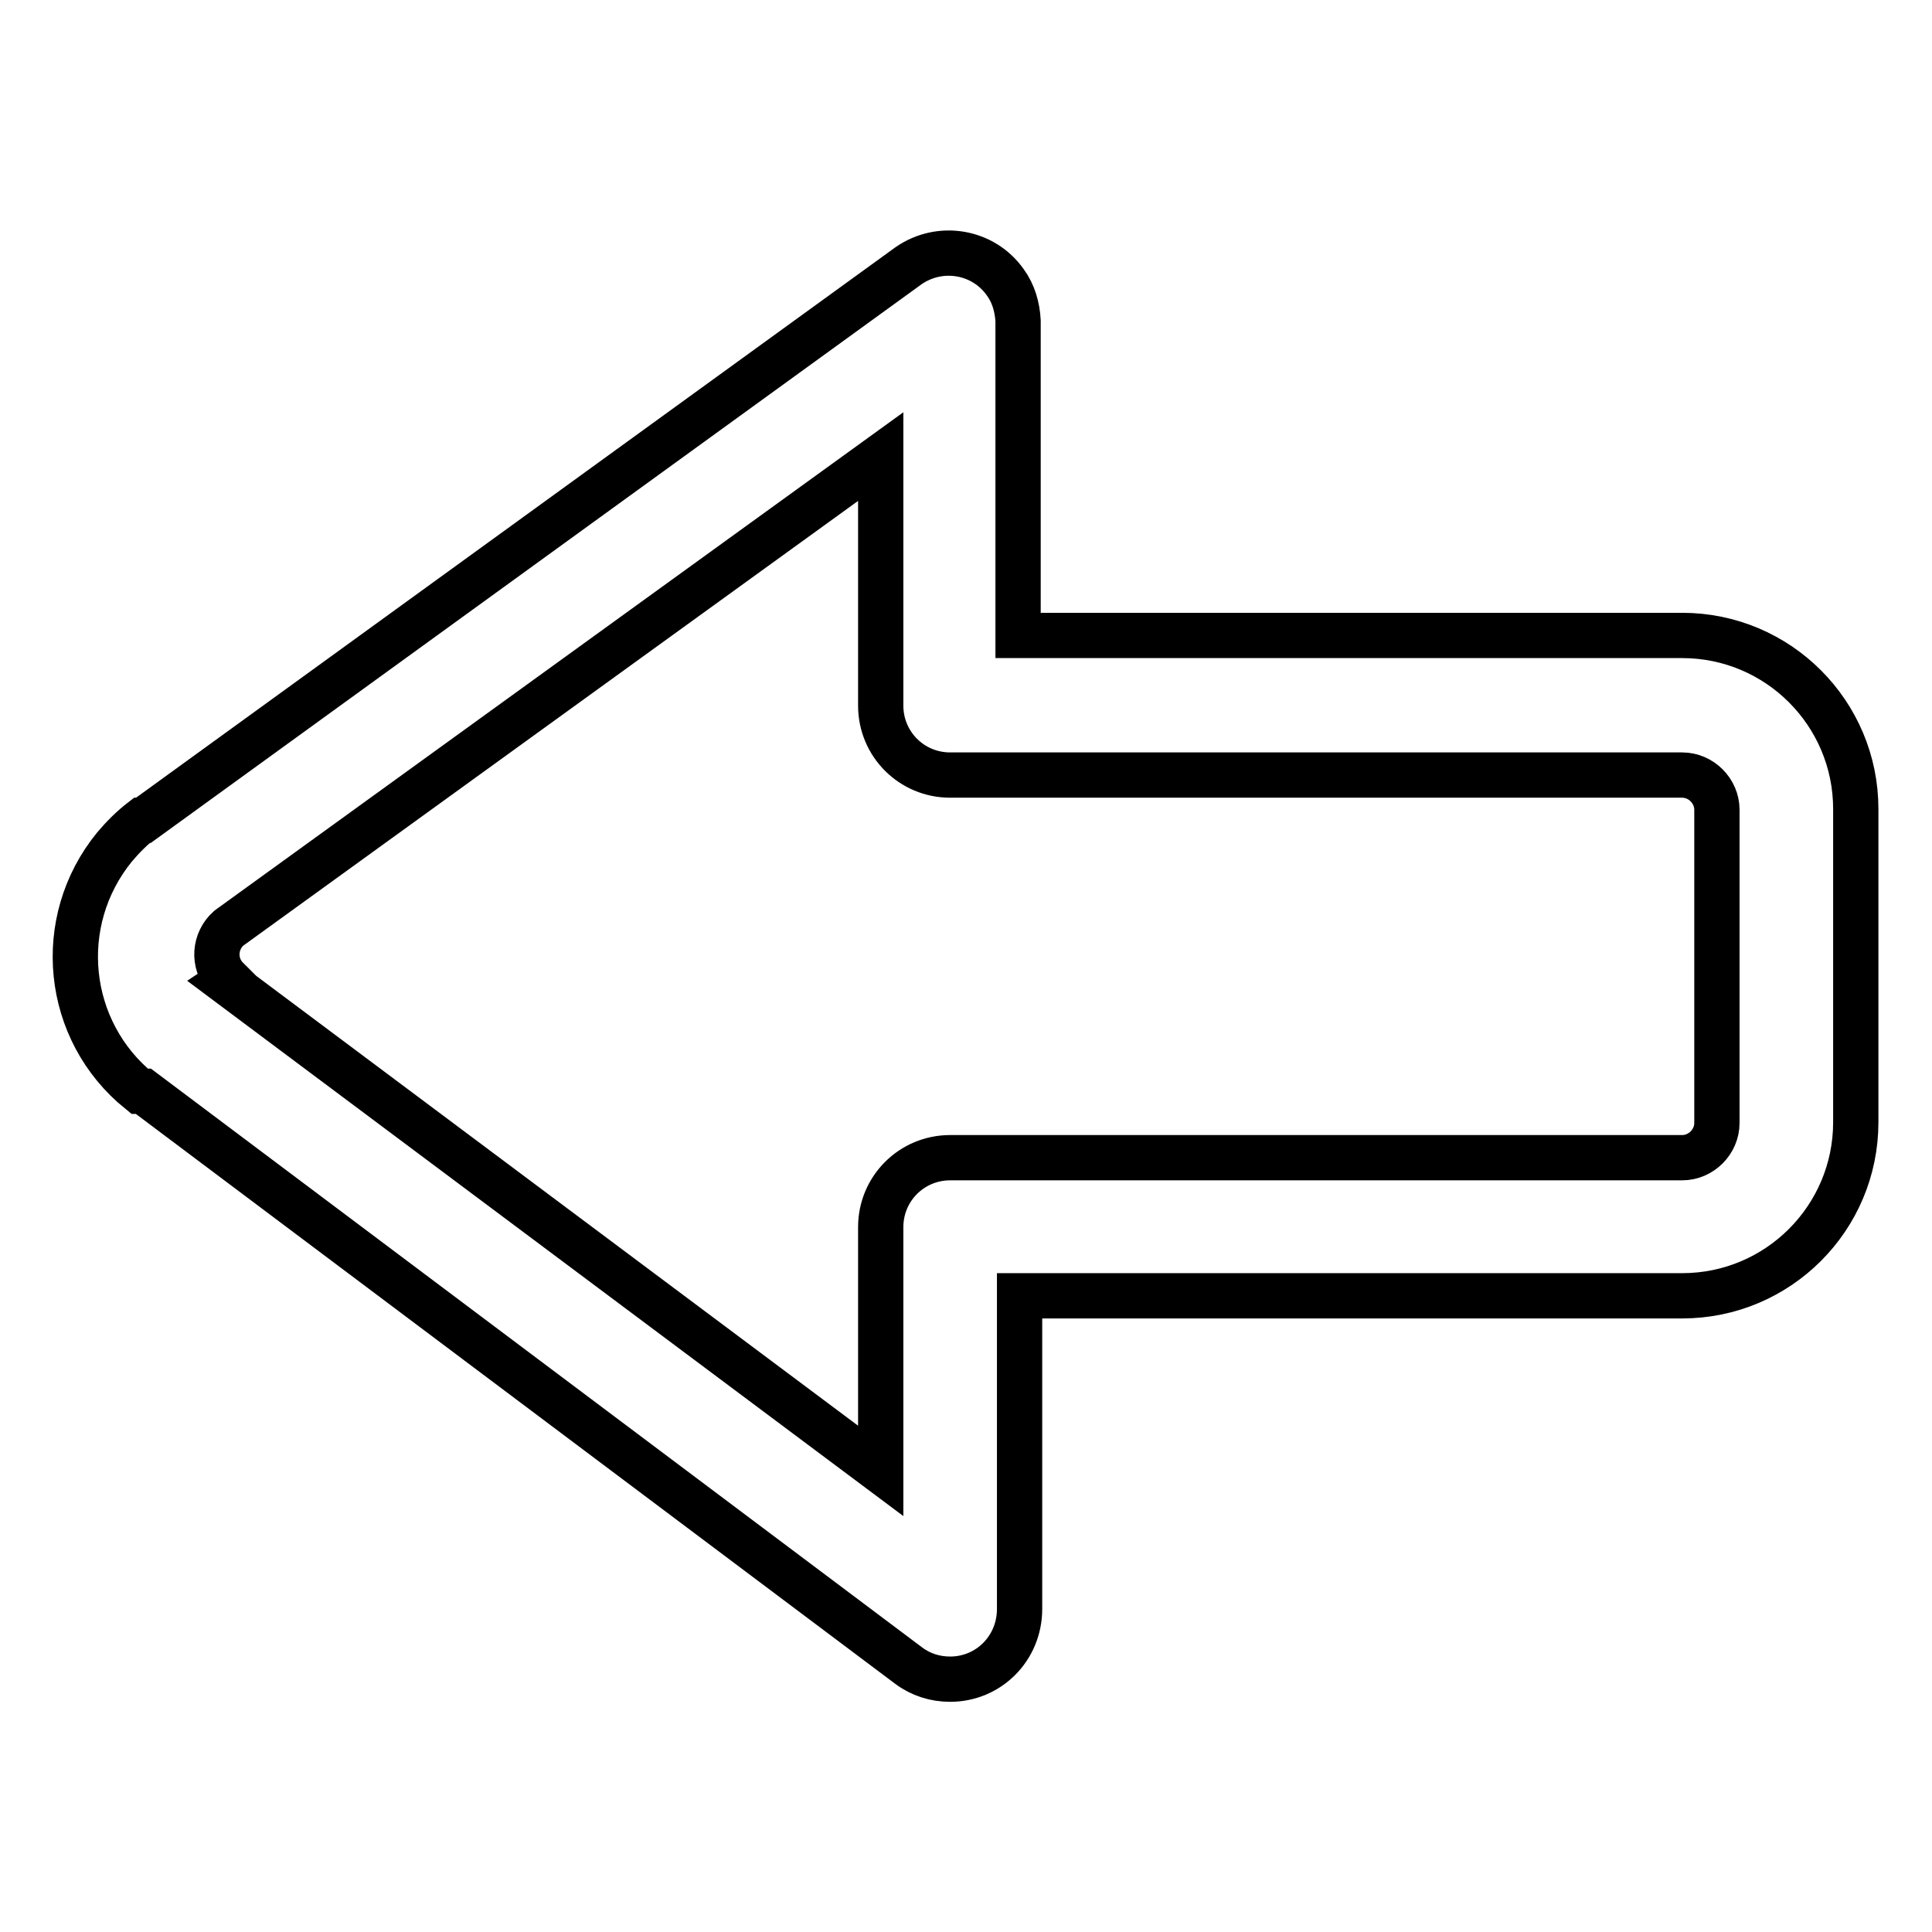
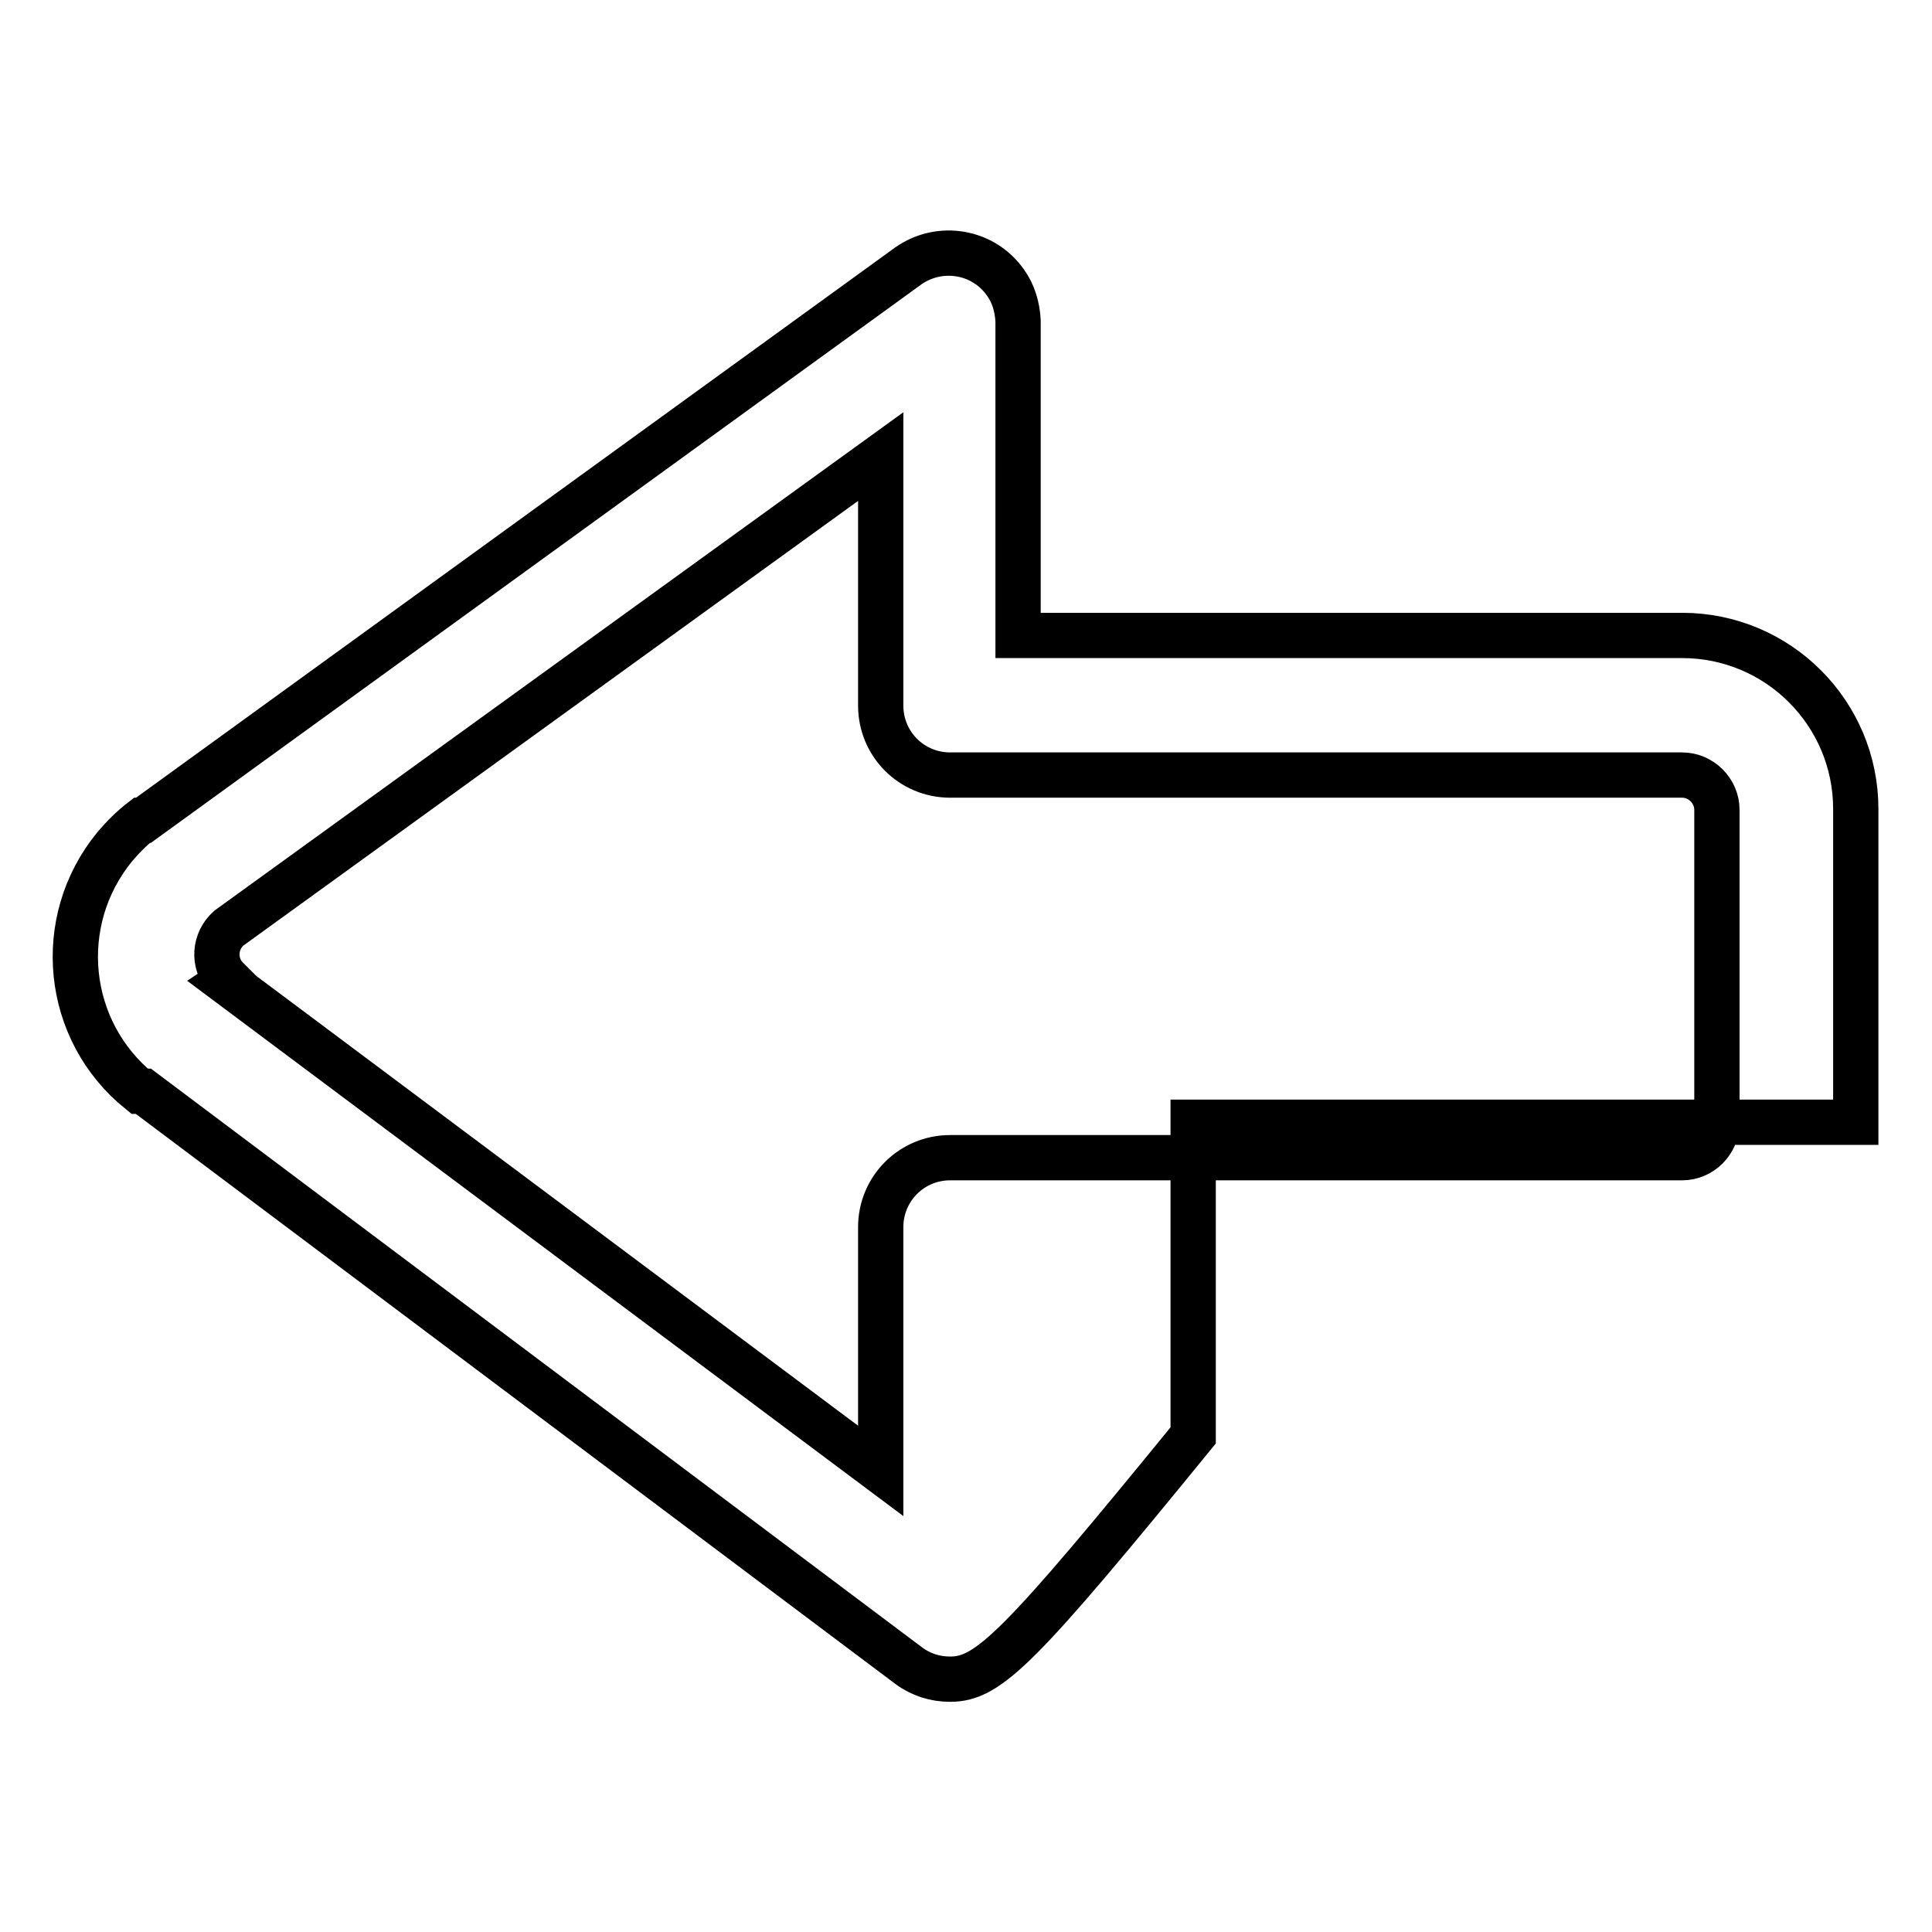
<svg xmlns="http://www.w3.org/2000/svg" version="1.1" x="0px" y="0px" viewBox="0 0 256 256" enable-background="new 0 0 256 256" xml:space="preserve">
  <g>
-     <path stroke-width="6" fill-opacity="0" stroke="#000000" d="M125.9,222.5c-2,0-3.9-0.6-5.5-1.8L19,144.6h-0.5c-9.9-8-11.4-22.5-3.3-32.4c1.1-1.3,2.3-2.5,3.6-3.5H19 l101.4-73.5c4.2-2.9,9.9-1.9,12.8,2.2c1.1,1.5,1.6,3.3,1.7,5.1v41.7h88c12.7,0,23,10.3,23,23l0,0v41.5c0,12.7-10.3,23-23,23l0,0 h-87.8v41.5C135.1,218.4,131,222.5,125.9,222.5L125.9,222.5z M30,130.1l86.7,64.8v-32.3c0-5.1,4.1-9.2,9.2-9.2l0,0h97 c2.5,0,4.6-2.1,4.6-4.6l0,0v-41.5c0-2.5-2.1-4.6-4.6-4.6l0,0h-97c-5.1,0-9.2-4.1-9.2-9.2l0,0v-33L30.3,123 c-1.9,1.7-2.1,4.6-0.4,6.5c0.1,0.1,0.3,0.3,0.4,0.4L30,130.1z" />
+     <path stroke-width="6" fill-opacity="0" stroke="#000000" d="M125.9,222.5c-2,0-3.9-0.6-5.5-1.8L19,144.6h-0.5c-9.9-8-11.4-22.5-3.3-32.4c1.1-1.3,2.3-2.5,3.6-3.5H19 l101.4-73.5c4.2-2.9,9.9-1.9,12.8,2.2c1.1,1.5,1.6,3.3,1.7,5.1v41.7h88c12.7,0,23,10.3,23,23l0,0v41.5l0,0 h-87.8v41.5C135.1,218.4,131,222.5,125.9,222.5L125.9,222.5z M30,130.1l86.7,64.8v-32.3c0-5.1,4.1-9.2,9.2-9.2l0,0h97 c2.5,0,4.6-2.1,4.6-4.6l0,0v-41.5c0-2.5-2.1-4.6-4.6-4.6l0,0h-97c-5.1,0-9.2-4.1-9.2-9.2l0,0v-33L30.3,123 c-1.9,1.7-2.1,4.6-0.4,6.5c0.1,0.1,0.3,0.3,0.4,0.4L30,130.1z" />
  </g>
</svg>